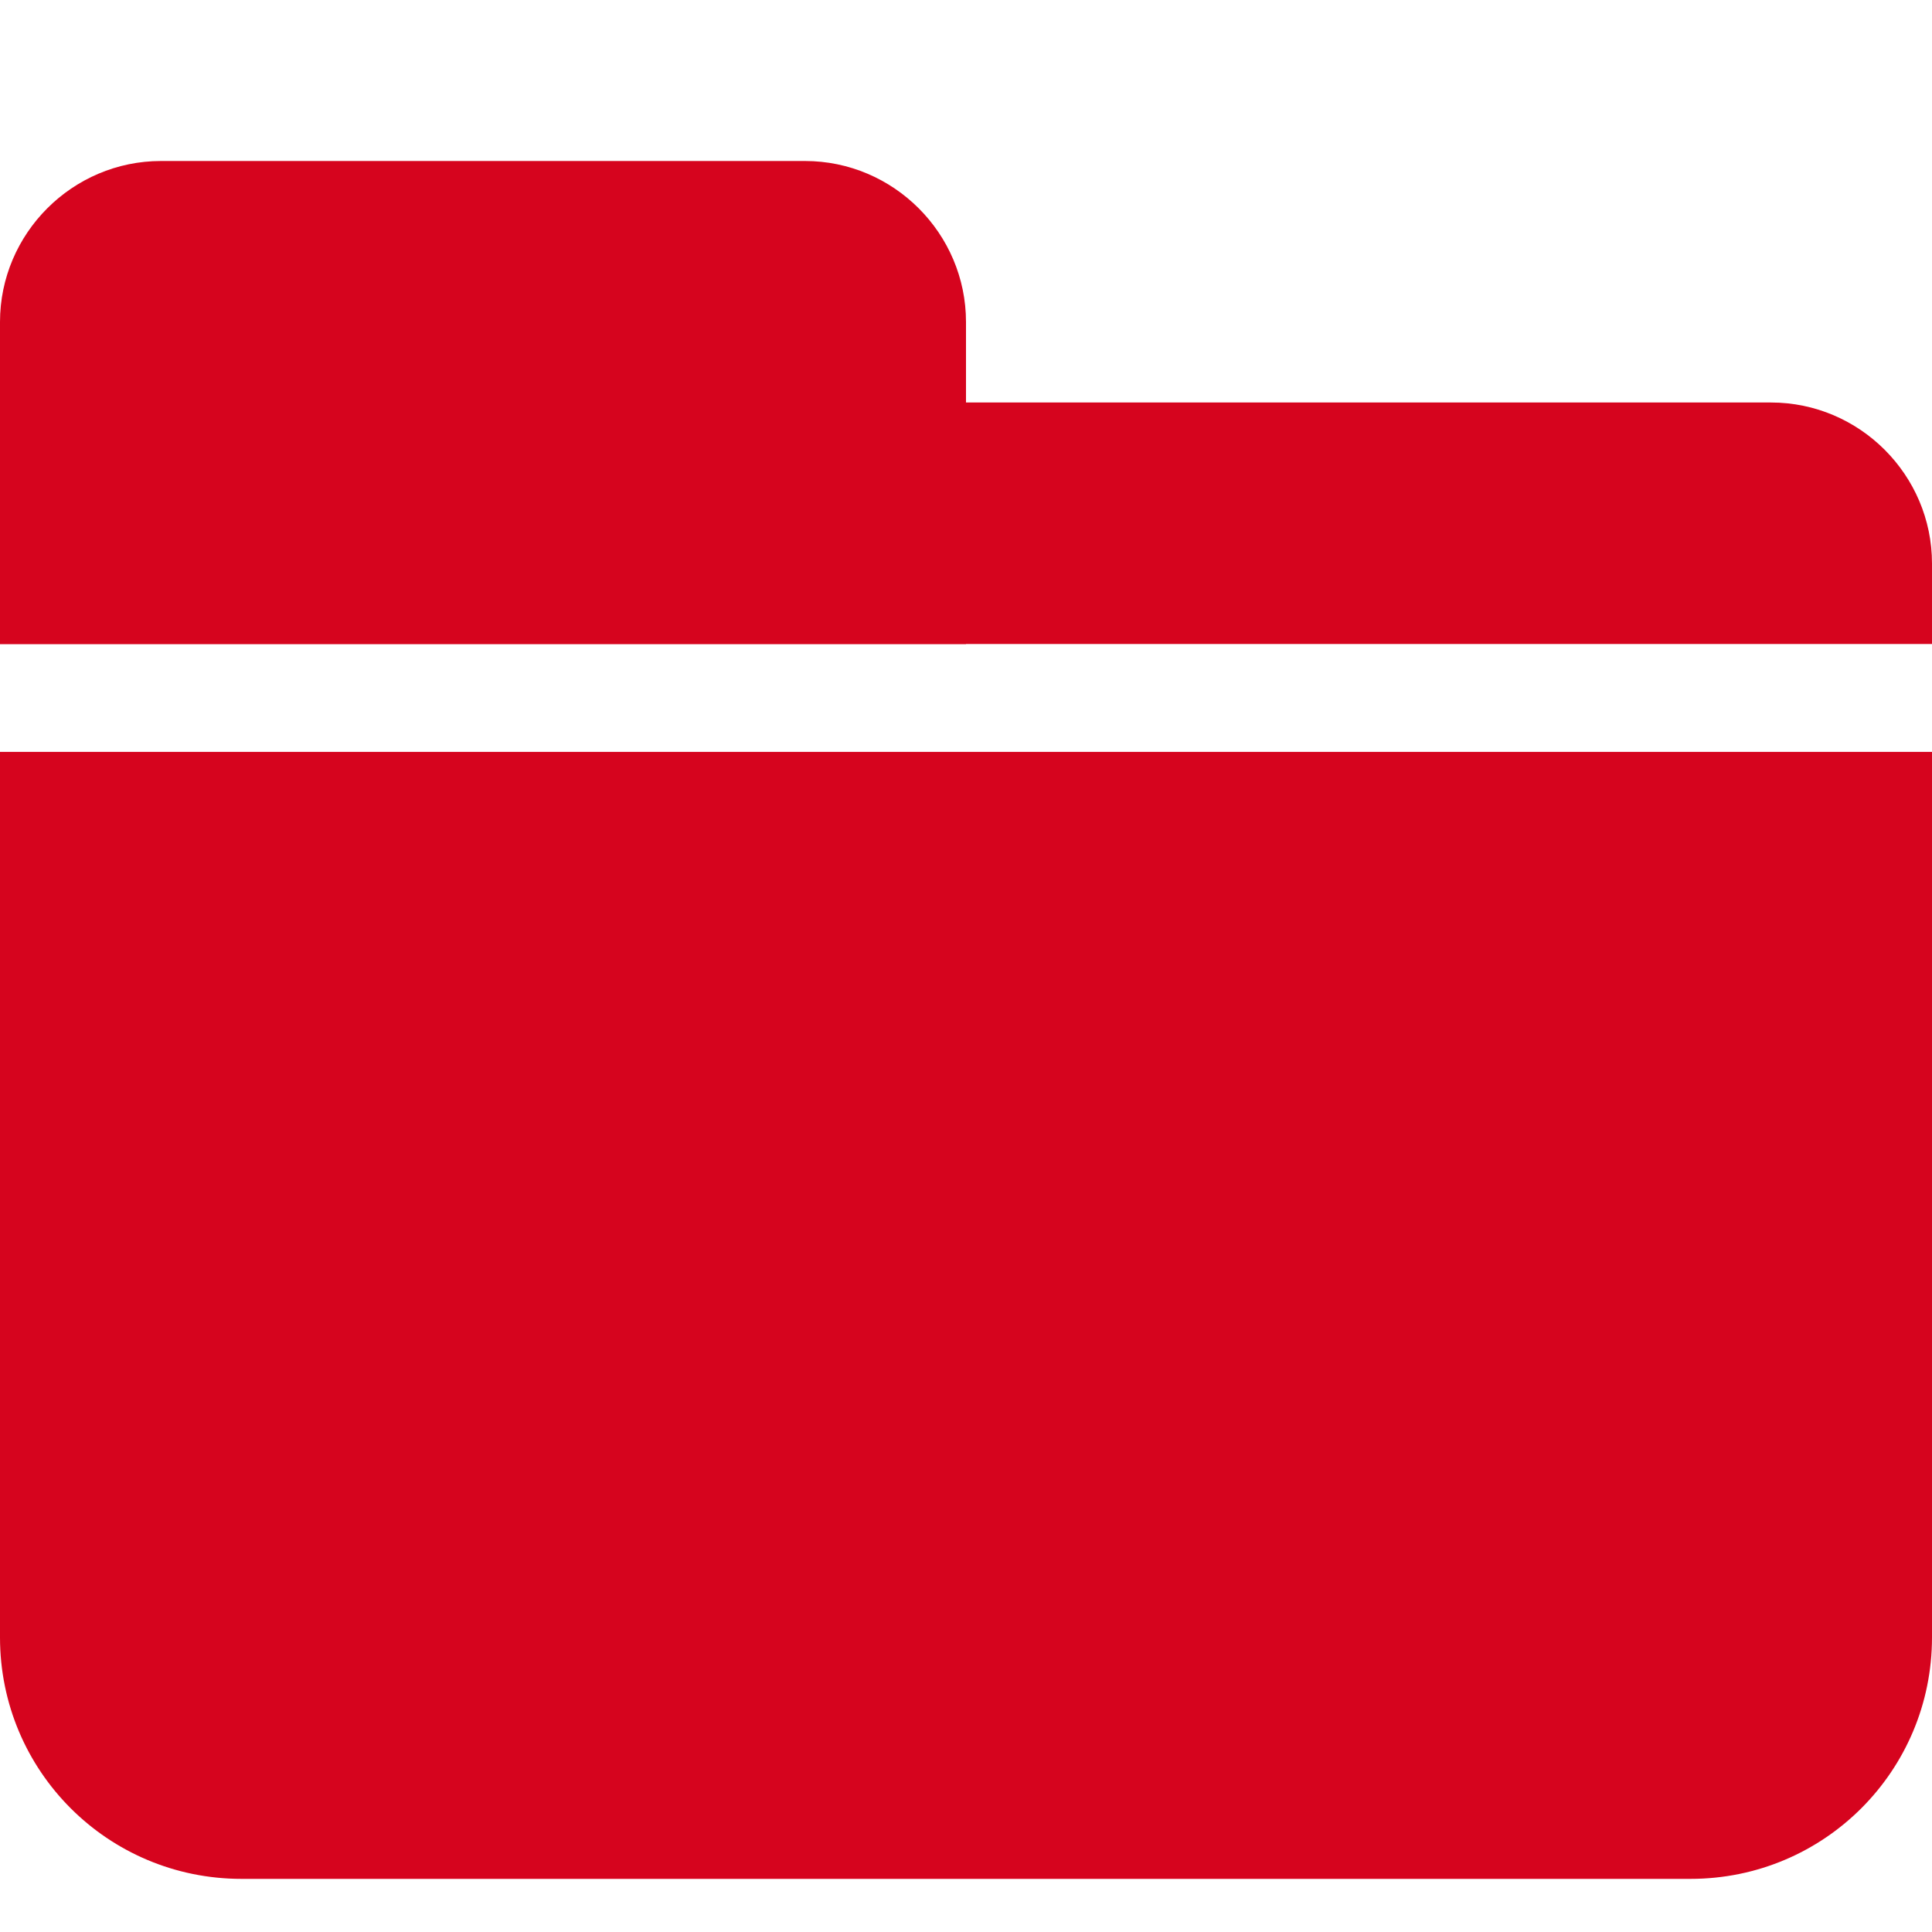
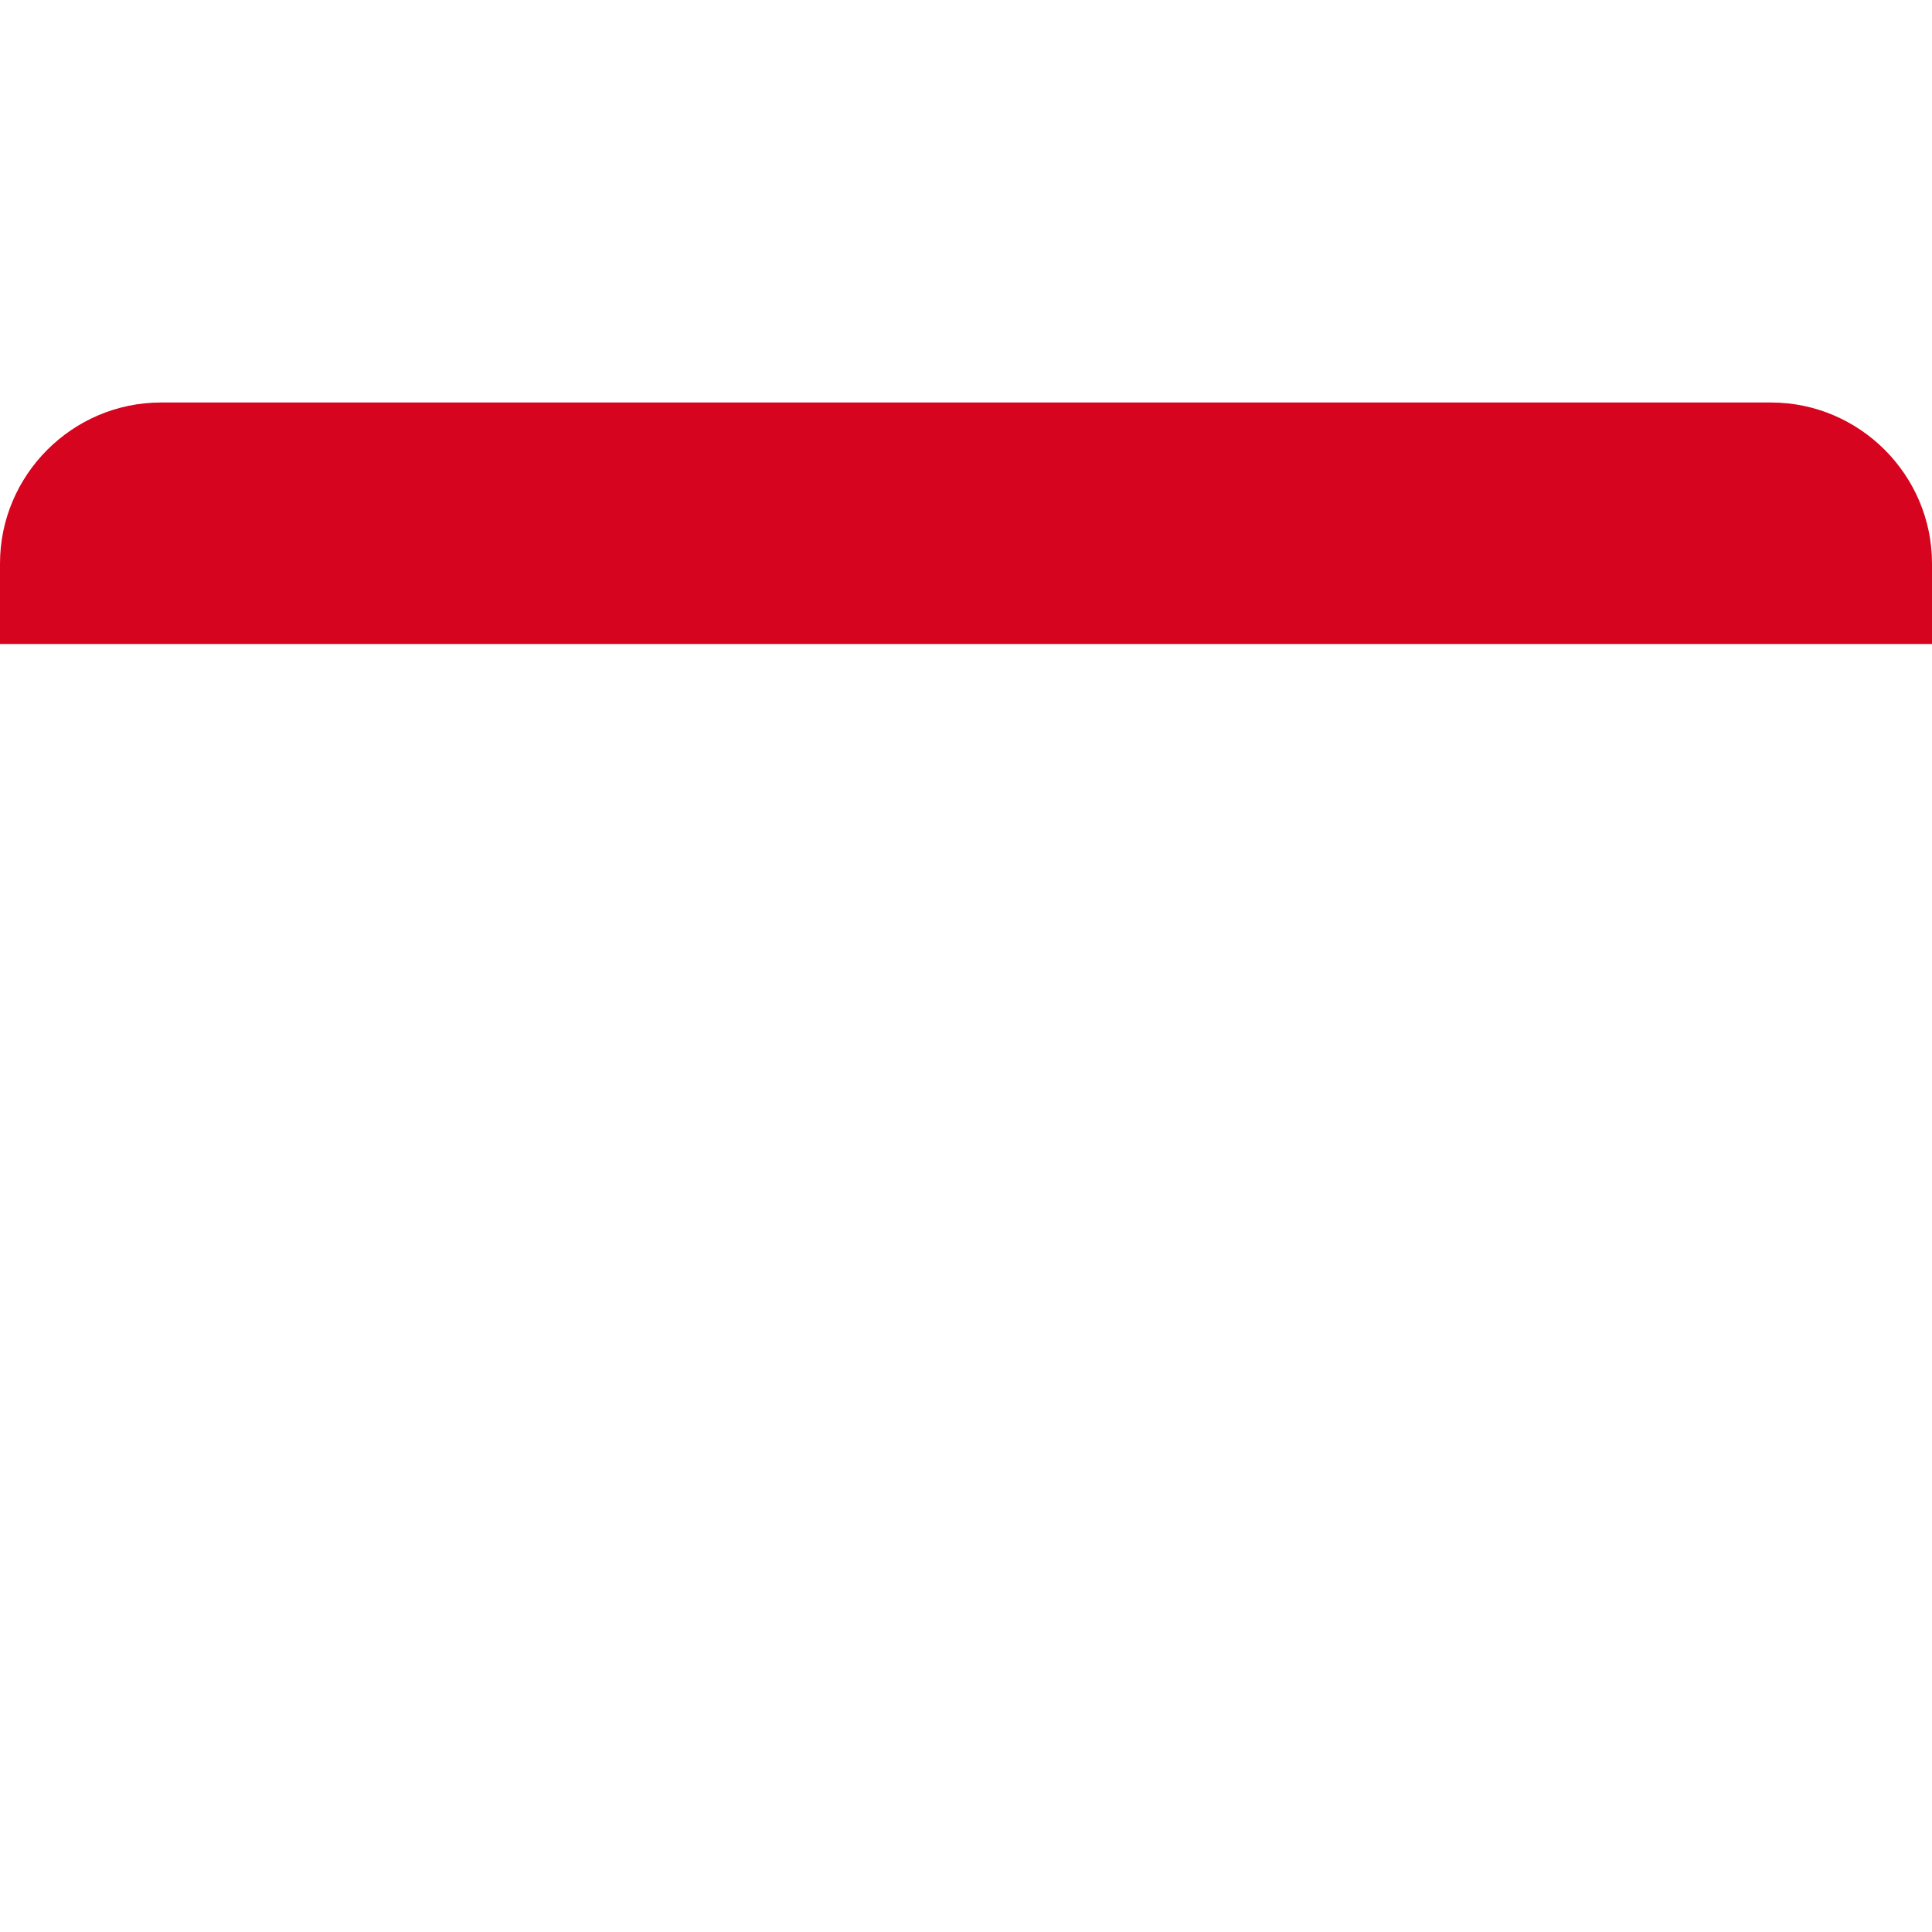
<svg xmlns="http://www.w3.org/2000/svg" width="12" height="12" fill="none">
  <g clip-path="url(#a)" fill="#D6041E">
-     <path d="M1.5 11.3c-.62 0-1.12-.5-1.12-1.12V5.05h11.24v5.12c0 .62-.5 1.12-1.12 1.12h-9v.01Z" />
-     <path d="M11.25 5.42v4.75c0 .41-.34.75-.75.75h-9c-.41 0-.75-.34-.75-.75V5.42h10.5Zm.75-.75H0v5.5c0 .83.67 1.5 1.5 1.5h9c.83 0 1.5-.67 1.5-1.5v-5.5ZM6 4H0V2c0-.55.45-1 1-1h4c.55 0 1 .45 1 1v2Z" />
    <path d="M12 4H0v-.5c0-.55.45-1 1-1h10c.55 0 1 .45 1 1V4Z" />
  </g>
  <defs>
    <clipPath id="a">
      <path fill="#fff" transform="translate(0 1)" d="M0 0h12v10.67H0z" />
    </clipPath>
  </defs>
</svg>